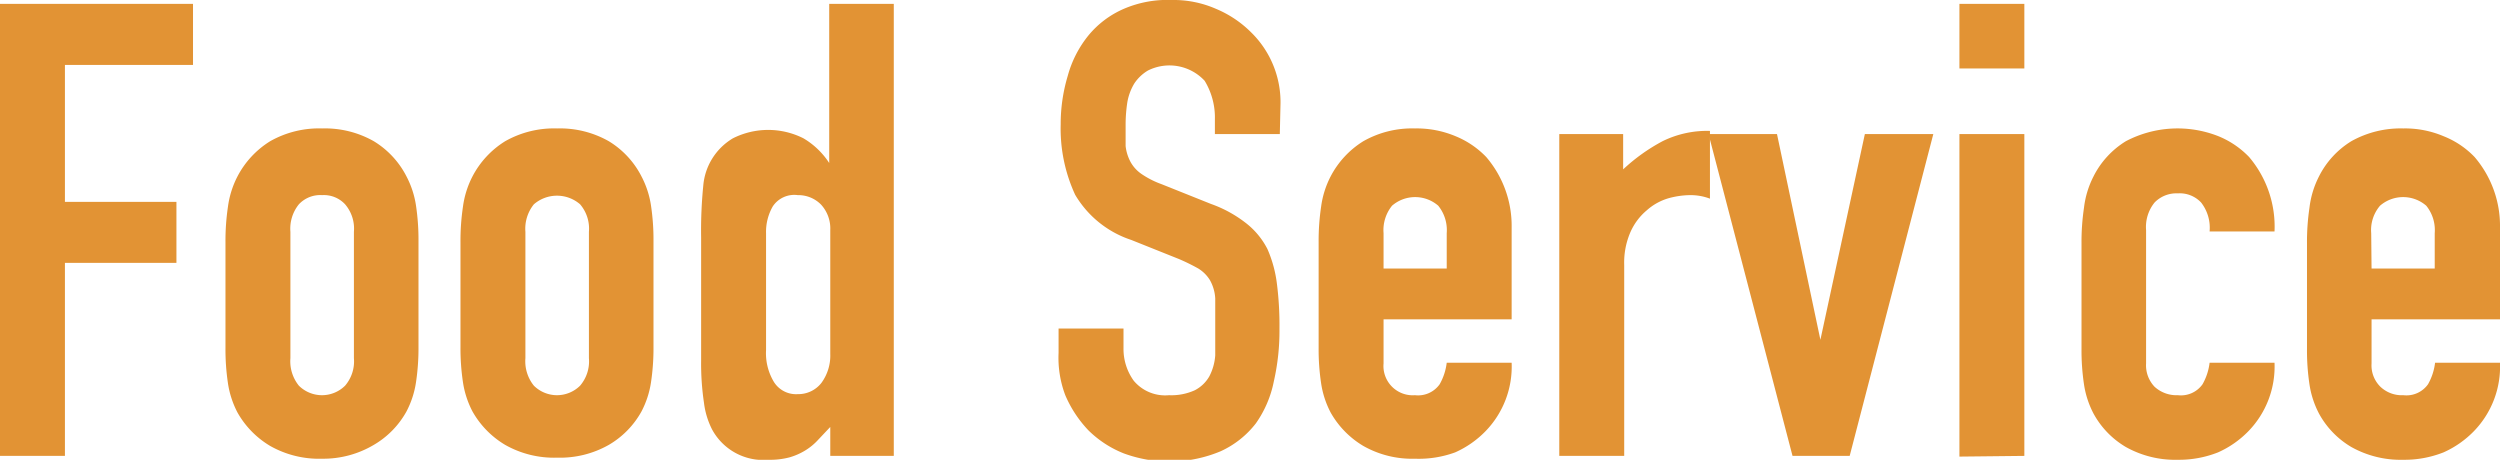
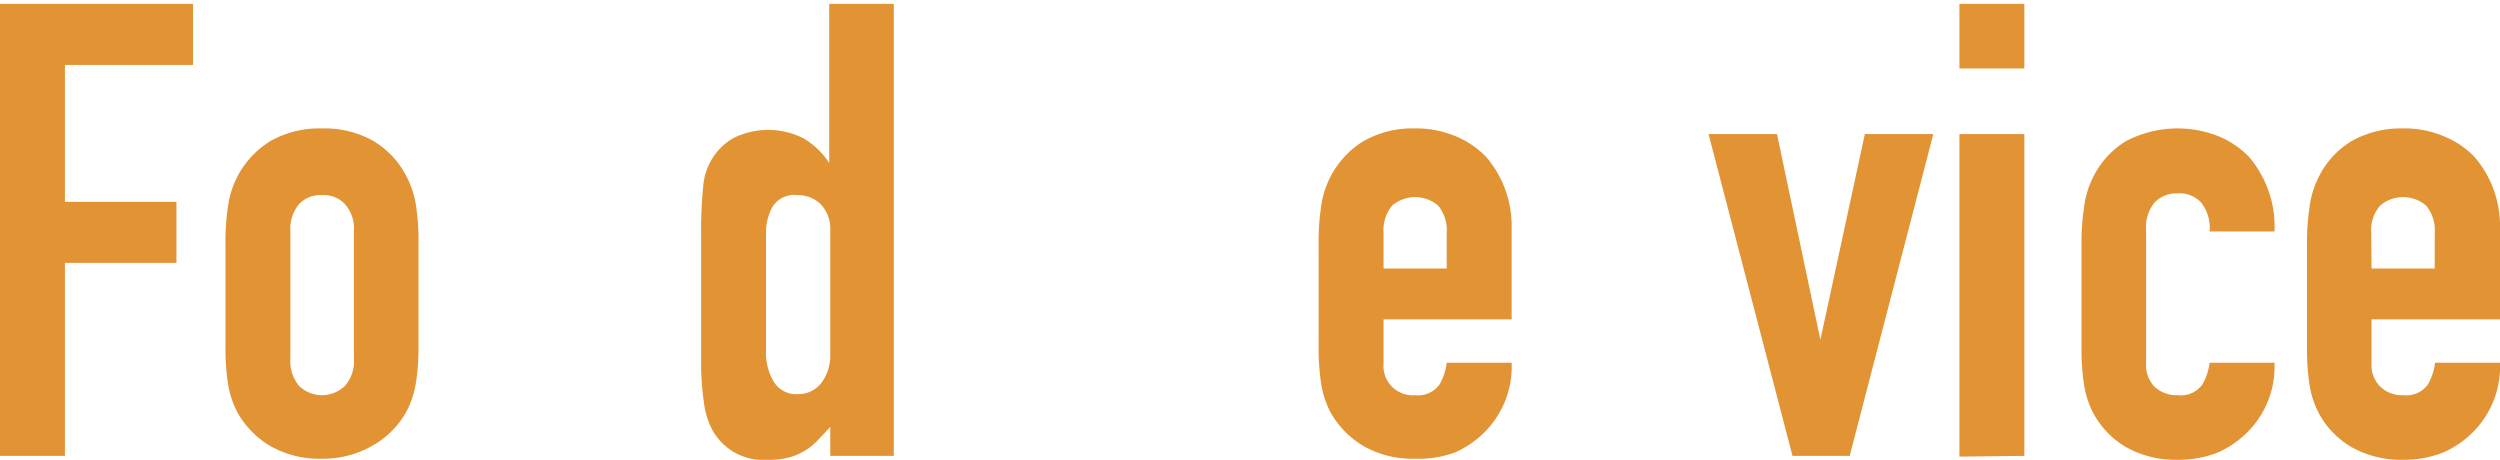
<svg xmlns="http://www.w3.org/2000/svg" width="70.85" height="13.03" viewBox="0 0 70.85 13.03">
  <defs>
    <style>.a{fill:none;}.b{fill:#e29334;}.c{fill:url(#a);}</style>
    <pattern id="a" width="46" height="46" patternUnits="userSpaceOnUse" viewBox="0 0 46 46">
-       <rect class="a" width="46" height="46" />
      <rect class="b" width="46" height="46" />
    </pattern>
  </defs>
  <path class="c" d="M0,12.92V.11H5.47V1.84H1.84V5.72H5V7.45H1.84v5.47Z" />
  <path class="c" d="M6.39,6.86a6.58,6.58,0,0,1,.07-1A2.61,2.61,0,0,1,6.73,5a2.57,2.57,0,0,1,.93-1,2.81,2.81,0,0,1,1.47-.36,2.8,2.8,0,0,1,1.46.36,2.49,2.49,0,0,1,.93,1,2.61,2.61,0,0,1,.27.83,6.58,6.58,0,0,1,.07,1v3a6.5,6.5,0,0,1-.07,1,2.61,2.61,0,0,1-.27.83,2.49,2.49,0,0,1-.93.95A2.8,2.8,0,0,1,9.13,13a2.81,2.81,0,0,1-1.47-.36,2.57,2.57,0,0,1-.93-.95,2.61,2.61,0,0,1-.27-.83,6.5,6.5,0,0,1-.07-1Zm1.84,3.29a1.1,1.1,0,0,0,.24.78.93.93,0,0,0,1.31,0,1.06,1.06,0,0,0,.25-.78V6.57a1.06,1.06,0,0,0-.25-.78.82.82,0,0,0-.65-.26.83.83,0,0,0-.66.26,1.1,1.1,0,0,0-.24.78Z" />
-   <path class="c" d="M13.05,6.86a6.58,6.58,0,0,1,.07-1A2.61,2.61,0,0,1,13.39,5a2.57,2.57,0,0,1,.93-1,2.81,2.81,0,0,1,1.47-.36,2.8,2.8,0,0,1,1.46.36,2.49,2.49,0,0,1,.93,1,2.61,2.61,0,0,1,.27.83,6.58,6.58,0,0,1,.07,1v3a6.5,6.5,0,0,1-.07,1,2.61,2.61,0,0,1-.27.83,2.49,2.49,0,0,1-.93.95,2.8,2.8,0,0,1-1.46.36,2.81,2.81,0,0,1-1.47-.36,2.57,2.57,0,0,1-.93-.95,2.61,2.61,0,0,1-.27-.83,6.5,6.5,0,0,1-.07-1Zm1.84,3.29a1.1,1.1,0,0,0,.24.78.93.93,0,0,0,1.31,0,1.06,1.06,0,0,0,.25-.78V6.57a1.06,1.06,0,0,0-.25-.78,1,1,0,0,0-1.31,0,1.1,1.1,0,0,0-.24.78Z" />
  <path class="c" d="M23.53,12.92V12.1l-.34.36a1.69,1.69,0,0,1-.36.3,1.82,1.82,0,0,1-.45.2,2.15,2.15,0,0,1-.6.07,1.65,1.65,0,0,1-1.6-.86,2.27,2.27,0,0,1-.23-.76,7.53,7.53,0,0,1-.08-1.2V6.73a12.81,12.81,0,0,1,.06-1.46,1.73,1.73,0,0,1,.84-1.35,2.22,2.22,0,0,1,2,0,2.21,2.21,0,0,1,.73.7h0V.11h1.83V12.92Zm-1.82-3a1.58,1.58,0,0,0,.22.9.74.74,0,0,0,.68.35.83.83,0,0,0,.67-.32,1.31,1.31,0,0,0,.25-.82V6.52a1,1,0,0,0-.26-.72.9.9,0,0,0-.66-.27.73.73,0,0,0-.71.32,1.45,1.45,0,0,0-.19.76Z" />
-   <path class="c" d="M36.27,3.8H34.43V3.38a2,2,0,0,0-.29-1.09A1.36,1.36,0,0,0,32.53,2a1.2,1.2,0,0,0-.38.36,1.53,1.53,0,0,0-.2.53,4.21,4.21,0,0,0-.05.62c0,.25,0,.46,0,.63a1.25,1.25,0,0,0,.14.45,1,1,0,0,0,.31.34,2.5,2.5,0,0,0,.57.29l1.4.56a3.52,3.52,0,0,1,1,.55,2.2,2.2,0,0,1,.6.73,3.51,3.51,0,0,1,.27,1,9.29,9.29,0,0,1,.07,1.25,6.45,6.45,0,0,1-.16,1.5A3.11,3.11,0,0,1,35.59,12a2.65,2.65,0,0,1-1,.79,3.75,3.75,0,0,1-2.74.06,3,3,0,0,1-1-.65,3.35,3.35,0,0,1-.66-1A3,3,0,0,1,30,10V9.31h1.84v.57a1.54,1.54,0,0,0,.29.91,1.16,1.16,0,0,0,1,.41,1.6,1.6,0,0,0,.73-.14,1,1,0,0,0,.41-.39,1.51,1.51,0,0,0,.17-.6c0-.23,0-.49,0-.78s0-.61,0-.83a1.19,1.19,0,0,0-.15-.52,1,1,0,0,0-.33-.33,5.7,5.7,0,0,0-.55-.27L32.06,6.8a2.9,2.9,0,0,1-1.59-1.28,4.47,4.47,0,0,1-.41-2,4.73,4.73,0,0,1,.2-1.37A3.11,3.11,0,0,1,30.85,1a2.67,2.67,0,0,1,1-.75A3.13,3.13,0,0,1,33.21,0a3,3,0,0,1,1.25.25,3.1,3.1,0,0,1,1,.67,2.77,2.77,0,0,1,.83,2Z" />
  <path class="c" d="M42.84,9.05H39.21V10.3a.83.83,0,0,0,.89.9.75.75,0,0,0,.7-.31,1.62,1.62,0,0,0,.2-.61h1.84a2.63,2.63,0,0,1-.74,1.94,2.77,2.77,0,0,1-.86.6A3,3,0,0,1,40.1,13a2.8,2.8,0,0,1-1.46-.36,2.57,2.57,0,0,1-.93-.95,2.61,2.61,0,0,1-.27-.83,6.5,6.5,0,0,1-.07-1v-3a6.58,6.58,0,0,1,.07-1A2.61,2.61,0,0,1,37.71,5a2.57,2.57,0,0,1,.93-1,2.8,2.8,0,0,1,1.46-.36,2.84,2.84,0,0,1,1.15.22,2.53,2.53,0,0,1,.87.59,3,3,0,0,1,.72,2ZM39.21,7.61H41v-1a1.1,1.1,0,0,0-.24-.78,1,1,0,0,0-1.31,0,1.1,1.1,0,0,0-.24.78Z" />
-   <path class="c" d="M44.19,12.92V3.8H46v1A5.23,5.23,0,0,1,47.12,4a2.86,2.86,0,0,1,1.34-.29V5.63a1.54,1.54,0,0,0-.56-.1,2.38,2.38,0,0,0-.62.09,1.6,1.6,0,0,0-.61.34,1.7,1.7,0,0,0-.46.61,2.16,2.16,0,0,0-.18.94v5.41Z" />
  <path class="c" d="M54.79,3.8l-2.37,9.12H50.8L48.42,3.8h1.94l1.23,5.83h0L52.85,3.8Z" />
  <path class="c" d="M55.53,1.94V.11h1.84V1.94Zm0,11V3.8h1.84v9.12Z" />
  <path class="c" d="M60.82,10.3a.88.88,0,0,0,.24.66.92.92,0,0,0,.66.24.75.75,0,0,0,.7-.31,1.62,1.62,0,0,0,.2-.61h1.84a2.63,2.63,0,0,1-.74,1.94,2.77,2.77,0,0,1-.86.6,3,3,0,0,1-1.14.21,2.86,2.86,0,0,1-1.47-.36,2.47,2.47,0,0,1-.92-.95,2.61,2.61,0,0,1-.27-.83,6.5,6.5,0,0,1-.07-1v-3a6.58,6.58,0,0,1,.07-1A2.61,2.61,0,0,1,59.33,5a2.47,2.47,0,0,1,.92-1,3.15,3.15,0,0,1,2.62-.14,2.53,2.53,0,0,1,.87.59,3.05,3.05,0,0,1,.72,2.11H62.62a1.16,1.16,0,0,0-.24-.82.83.83,0,0,0-.66-.26.86.86,0,0,0-.66.26,1.1,1.1,0,0,0-.24.78Z" />
  <path class="c" d="M70.85,9.05H67.21V10.3a.85.85,0,0,0,.25.66.88.88,0,0,0,.65.24.75.75,0,0,0,.7-.31,1.62,1.62,0,0,0,.2-.61h1.84a2.63,2.63,0,0,1-.74,1.94,2.77,2.77,0,0,1-.86.6,3,3,0,0,1-1.14.21,2.86,2.86,0,0,1-1.47-.36,2.47,2.47,0,0,1-.92-.95,2.61,2.61,0,0,1-.27-.83,6.5,6.5,0,0,1-.07-1v-3a6.58,6.58,0,0,1,.07-1A2.61,2.61,0,0,1,65.72,5a2.47,2.47,0,0,1,.92-1,2.86,2.86,0,0,1,1.47-.36,2.79,2.79,0,0,1,1.14.22,2.48,2.48,0,0,1,.88.59,3,3,0,0,1,.72,2ZM67.21,7.61H69v-1a1.1,1.1,0,0,0-.24-.78,1,1,0,0,0-1.31,0,1.06,1.06,0,0,0-.25.78Z" />
</svg>